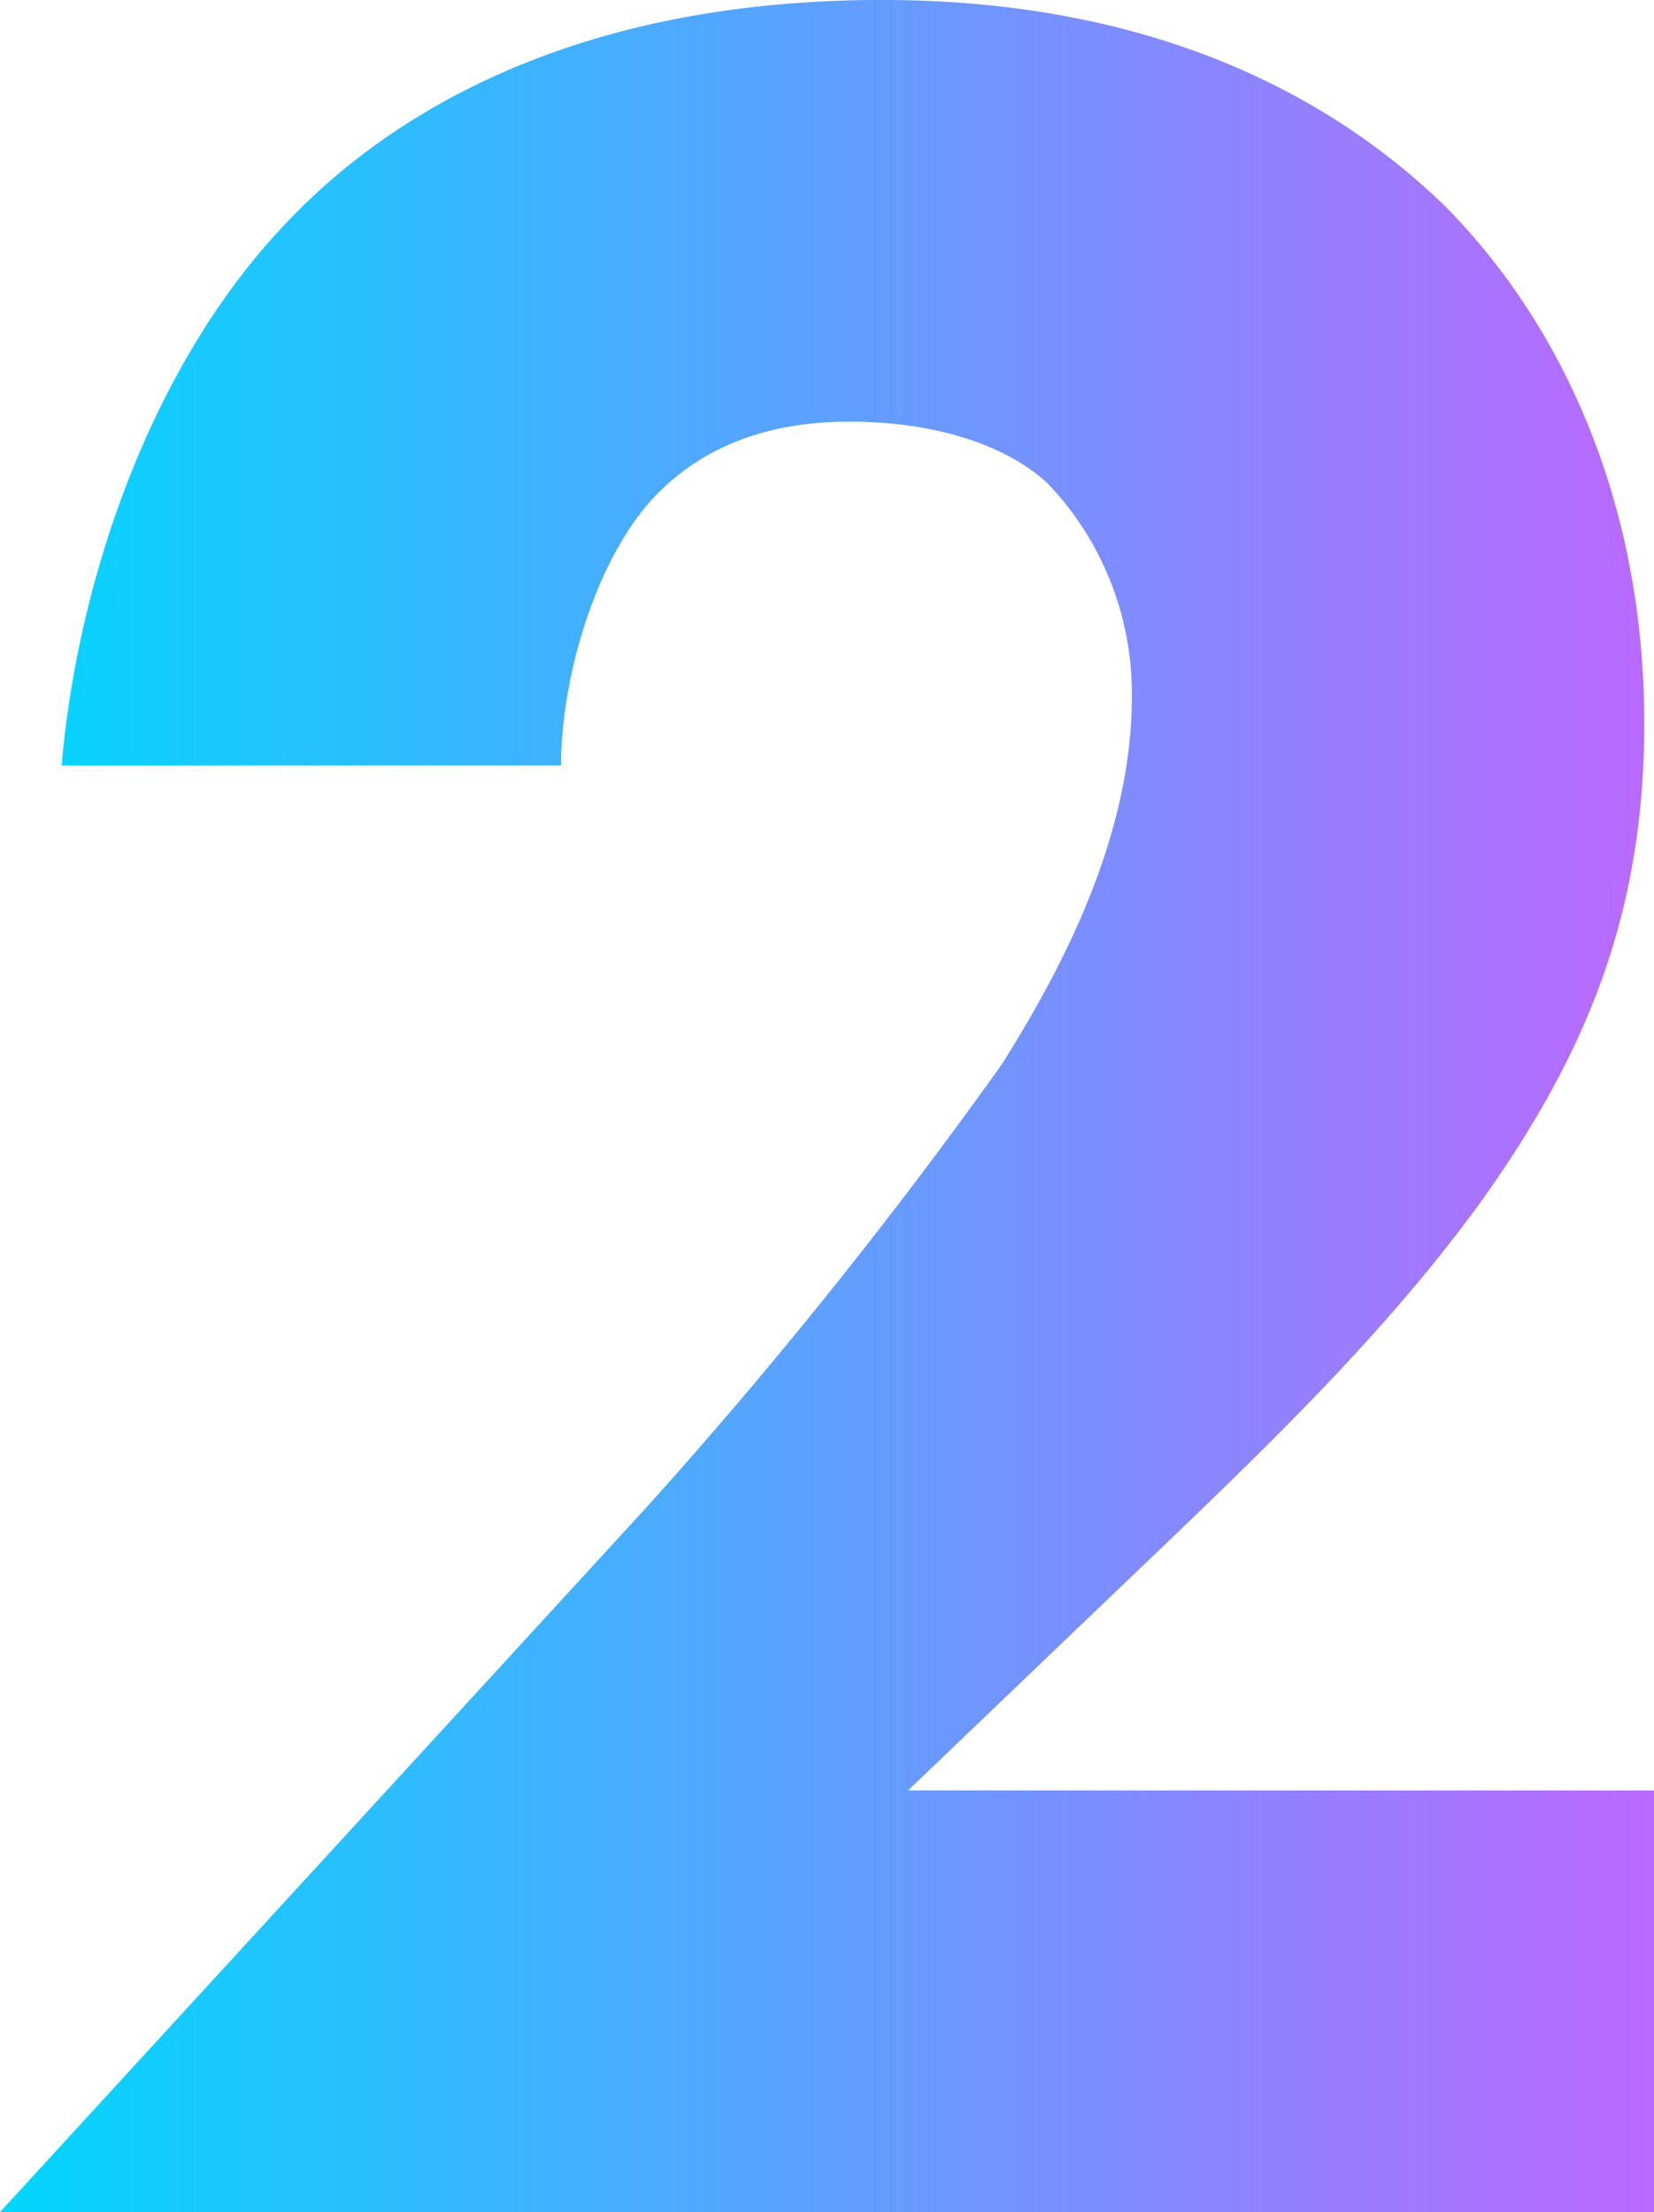
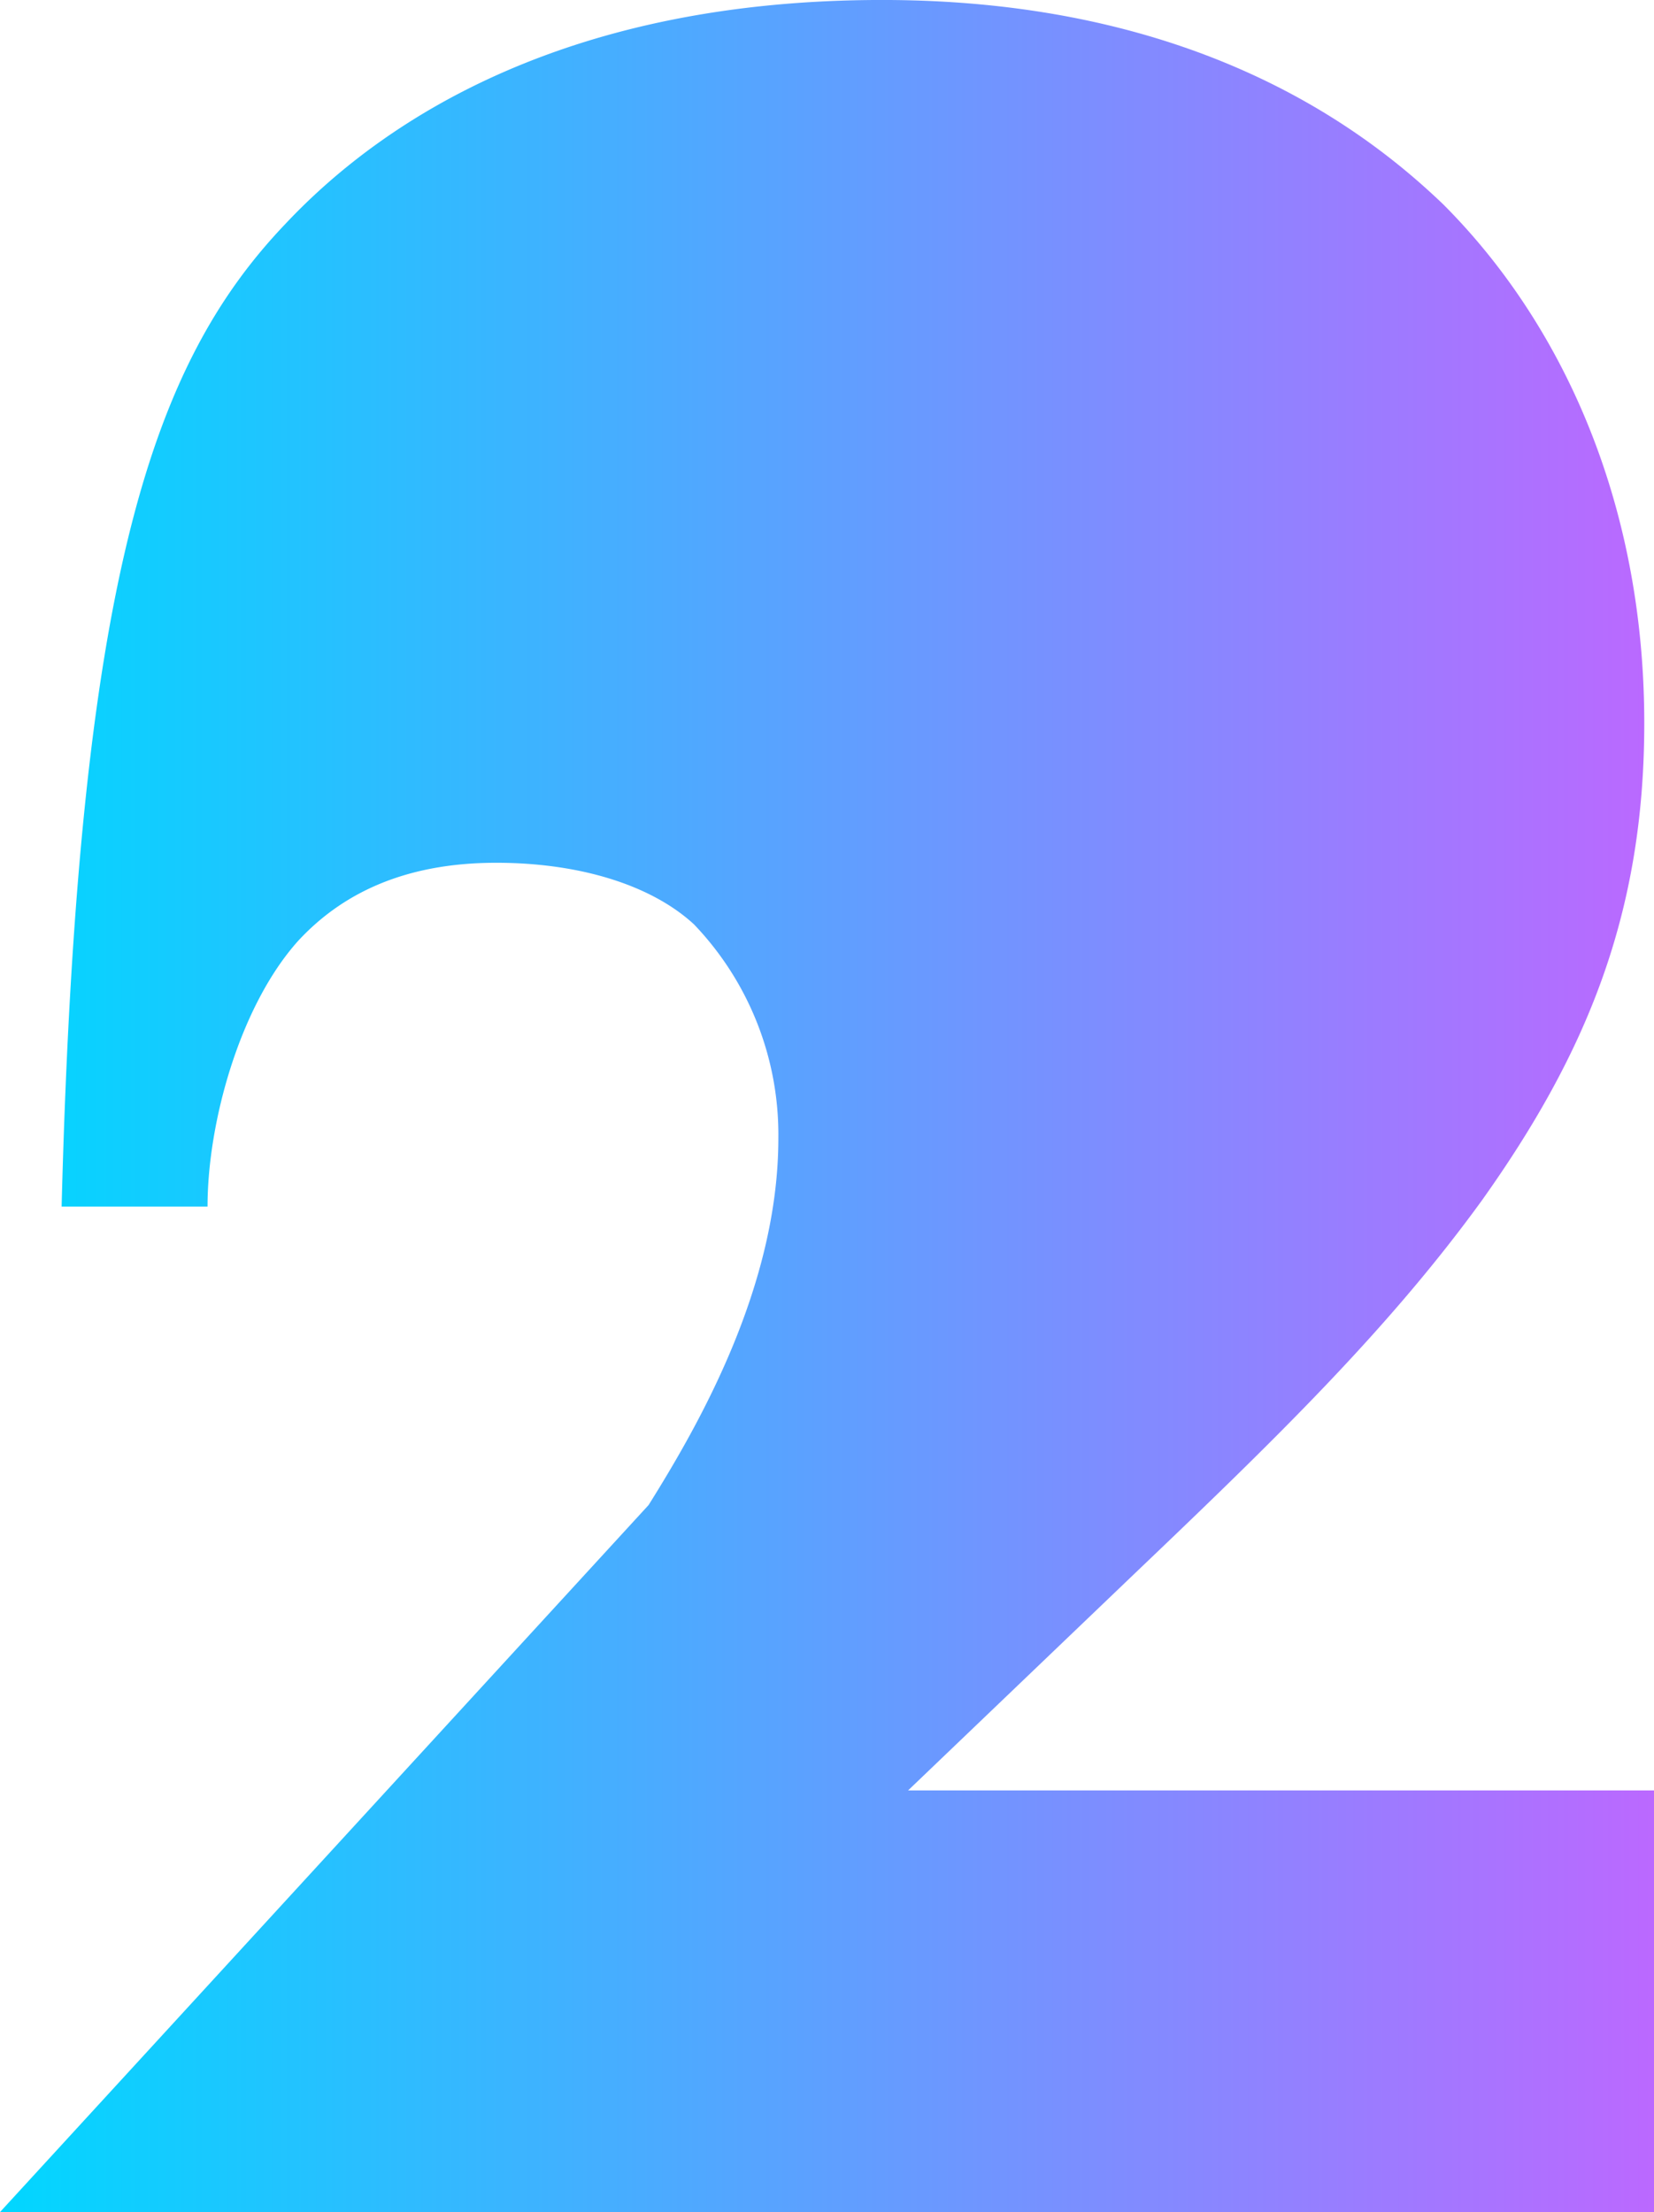
<svg xmlns="http://www.w3.org/2000/svg" width="70.38" height="94.117" viewBox="0 0 70.38 94.117">
  <defs>
    <linearGradient id="linear-gradient" y1="0.5" x2="1" y2="0.5" gradientUnits="objectBoundingBox">
      <stop offset="0" stop-color="#00d7ff" />
      <stop offset="1" stop-color="#bc68ff" />
    </linearGradient>
  </defs>
  <g id="グループ_160" data-name="グループ 160" transform="translate(0.184 2.755)">
-     <path id="パス_1107" data-name="パス 1107" d="M-.149,94.663l27.6-30.084A212.865,212.865,0,0,0,42.493,45.811c2.07-3.312,5.52-9.247,5.52-15.594a12.94,12.94,0,0,0-3.588-9.108c-1.794-1.656-4.829-2.622-8.418-2.622-4,0-6.624,1.38-8.418,3.312-2.484,2.759-3.865,7.727-3.865,11.316H2.473C3.164,25.111,6.337,16,12,10.068,16.412,5.377,24.278.546,37.387.546c13.387,0,20.562,5.521,23.874,8.694,4.968,4.968,8.556,12.559,8.556,22.081,0,8.141-2.484,14.076-6.9,20.286-4,5.52-8.832,10.211-14.766,15.87l-9.66,9.246h31.74V94.663Z" transform="translate(-0.035 -3.302)" fill="url(#linear-gradient)" />
+     <path id="パス_1107" data-name="パス 1107" d="M-.149,94.663l27.6-30.084c2.07-3.312,5.52-9.247,5.52-15.594a12.94,12.94,0,0,0-3.588-9.108c-1.794-1.656-4.829-2.622-8.418-2.622-4,0-6.624,1.38-8.418,3.312-2.484,2.759-3.865,7.727-3.865,11.316H2.473C3.164,25.111,6.337,16,12,10.068,16.412,5.377,24.278.546,37.387.546c13.387,0,20.562,5.521,23.874,8.694,4.968,4.968,8.556,12.559,8.556,22.081,0,8.141-2.484,14.076-6.9,20.286-4,5.52-8.832,10.211-14.766,15.87l-9.66,9.246h31.74V94.663Z" transform="translate(-0.035 -3.302)" fill="url(#linear-gradient)" />
  </g>
</svg>